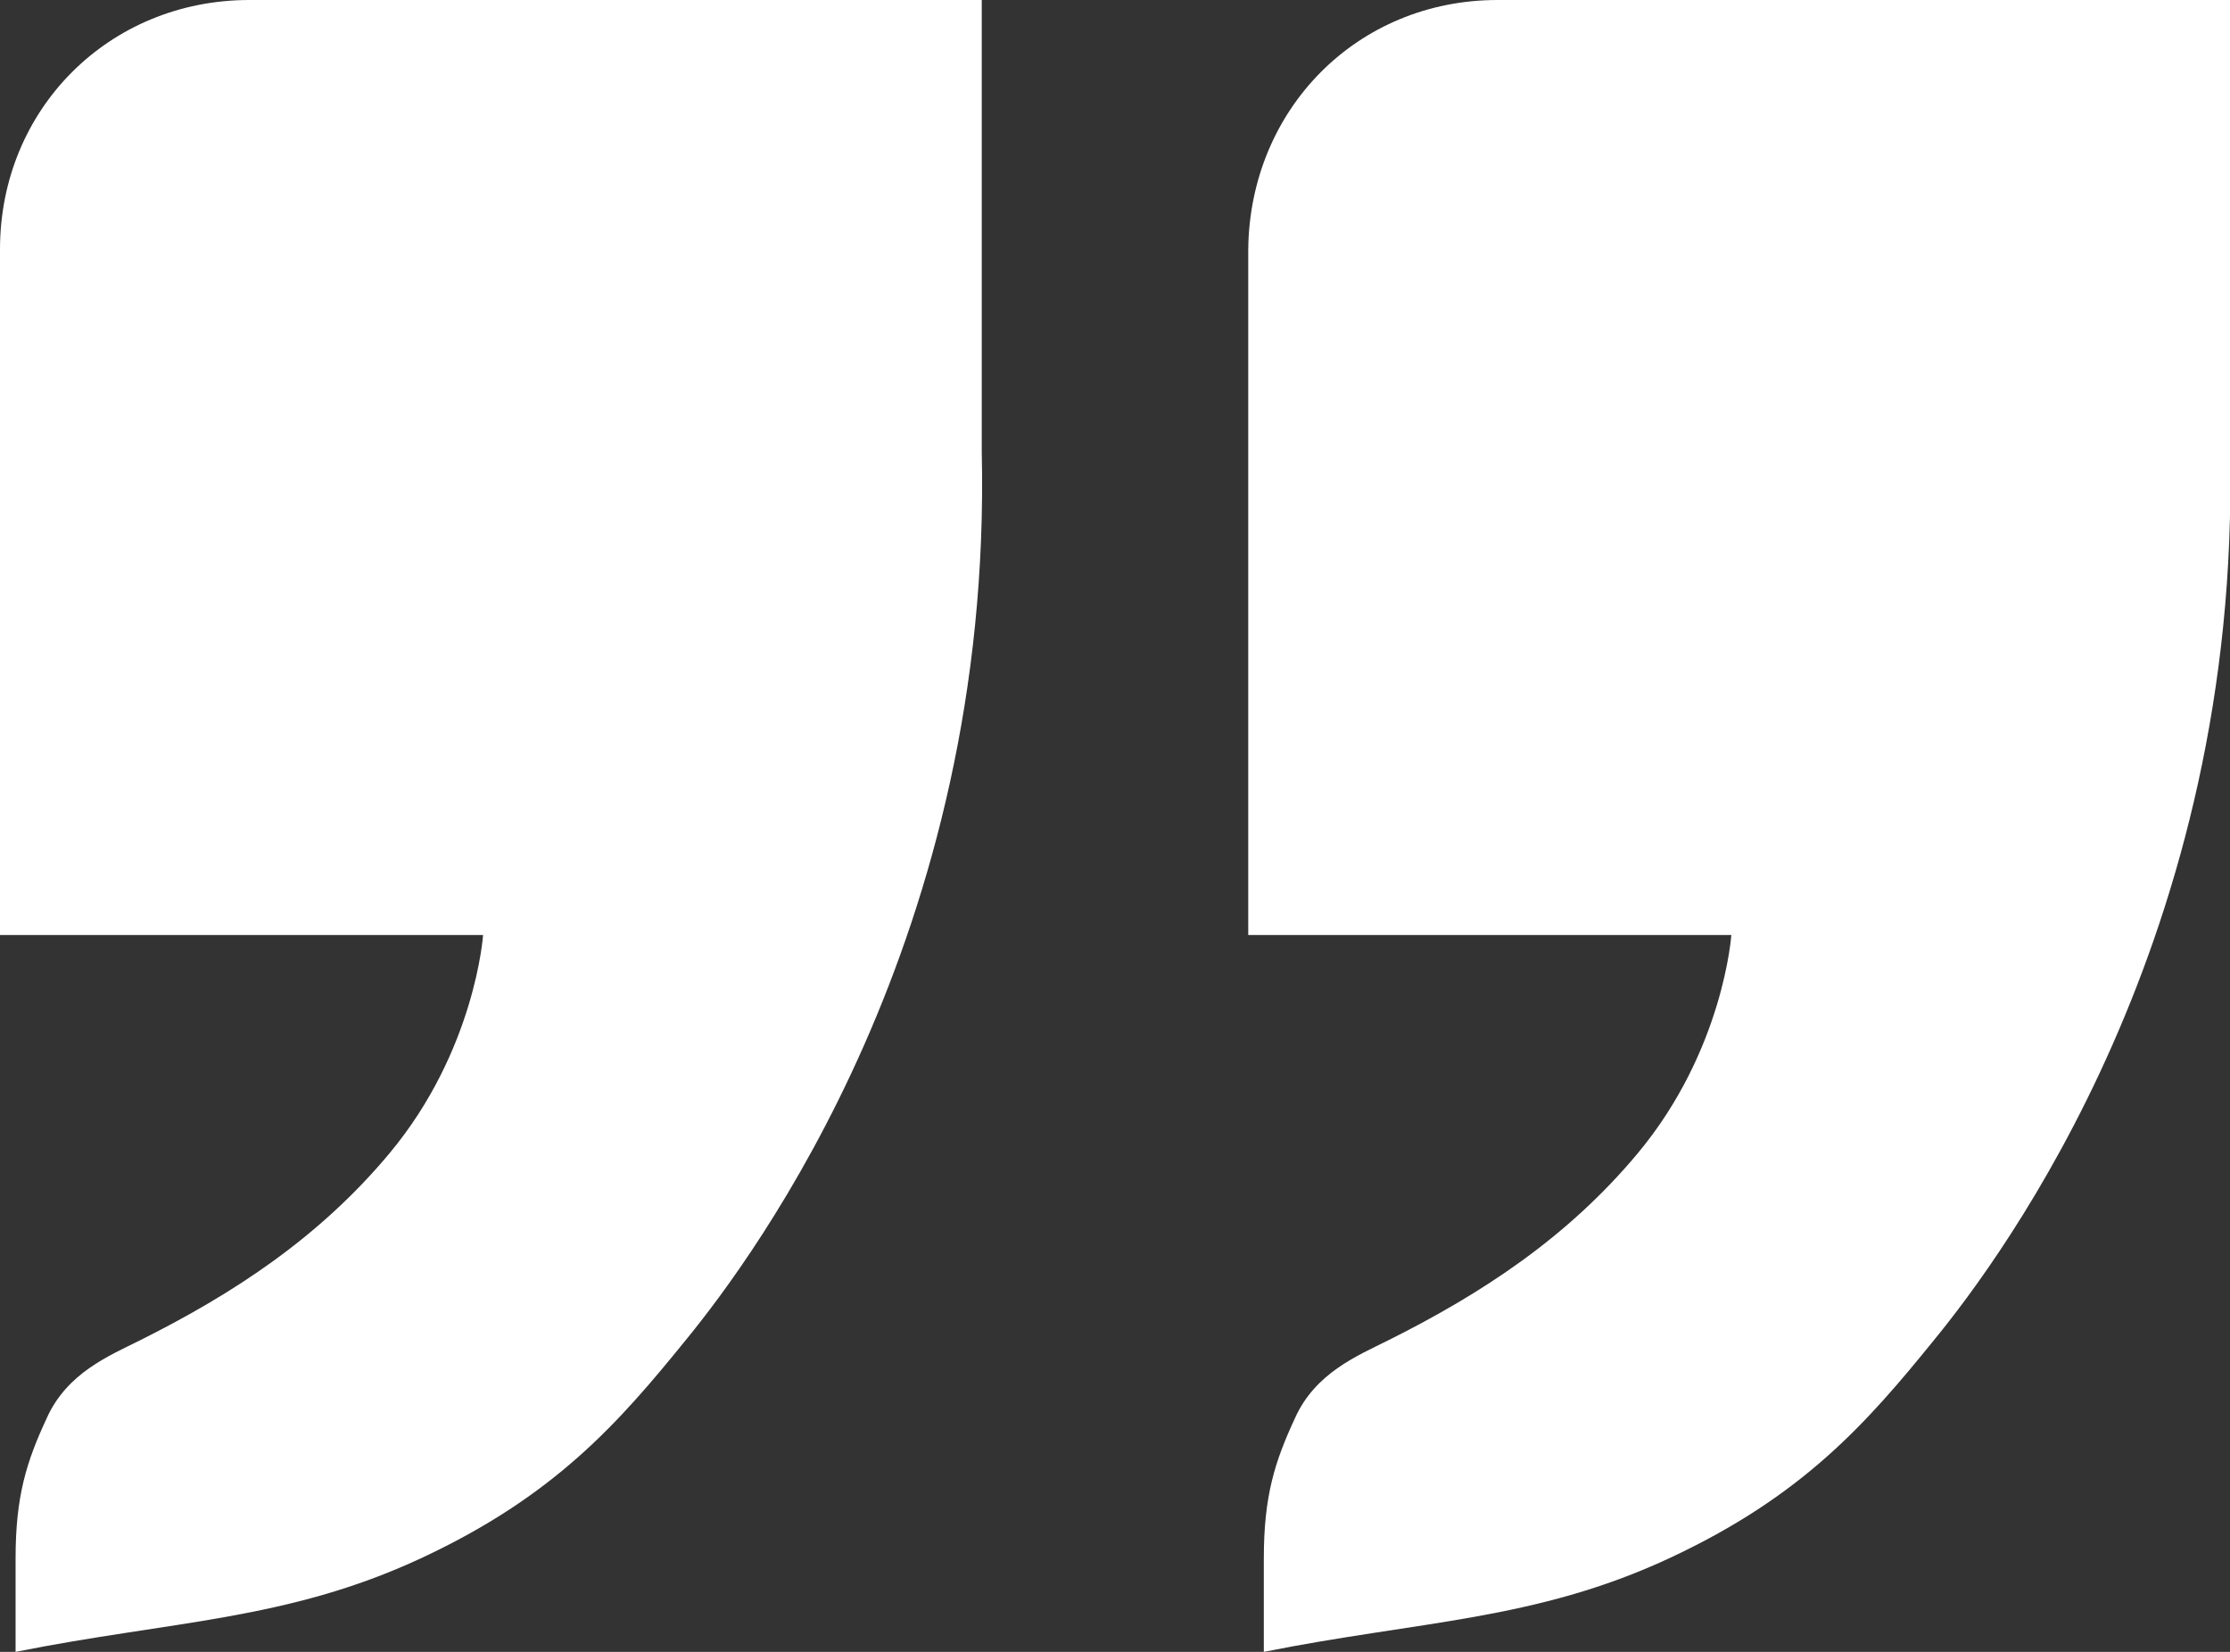
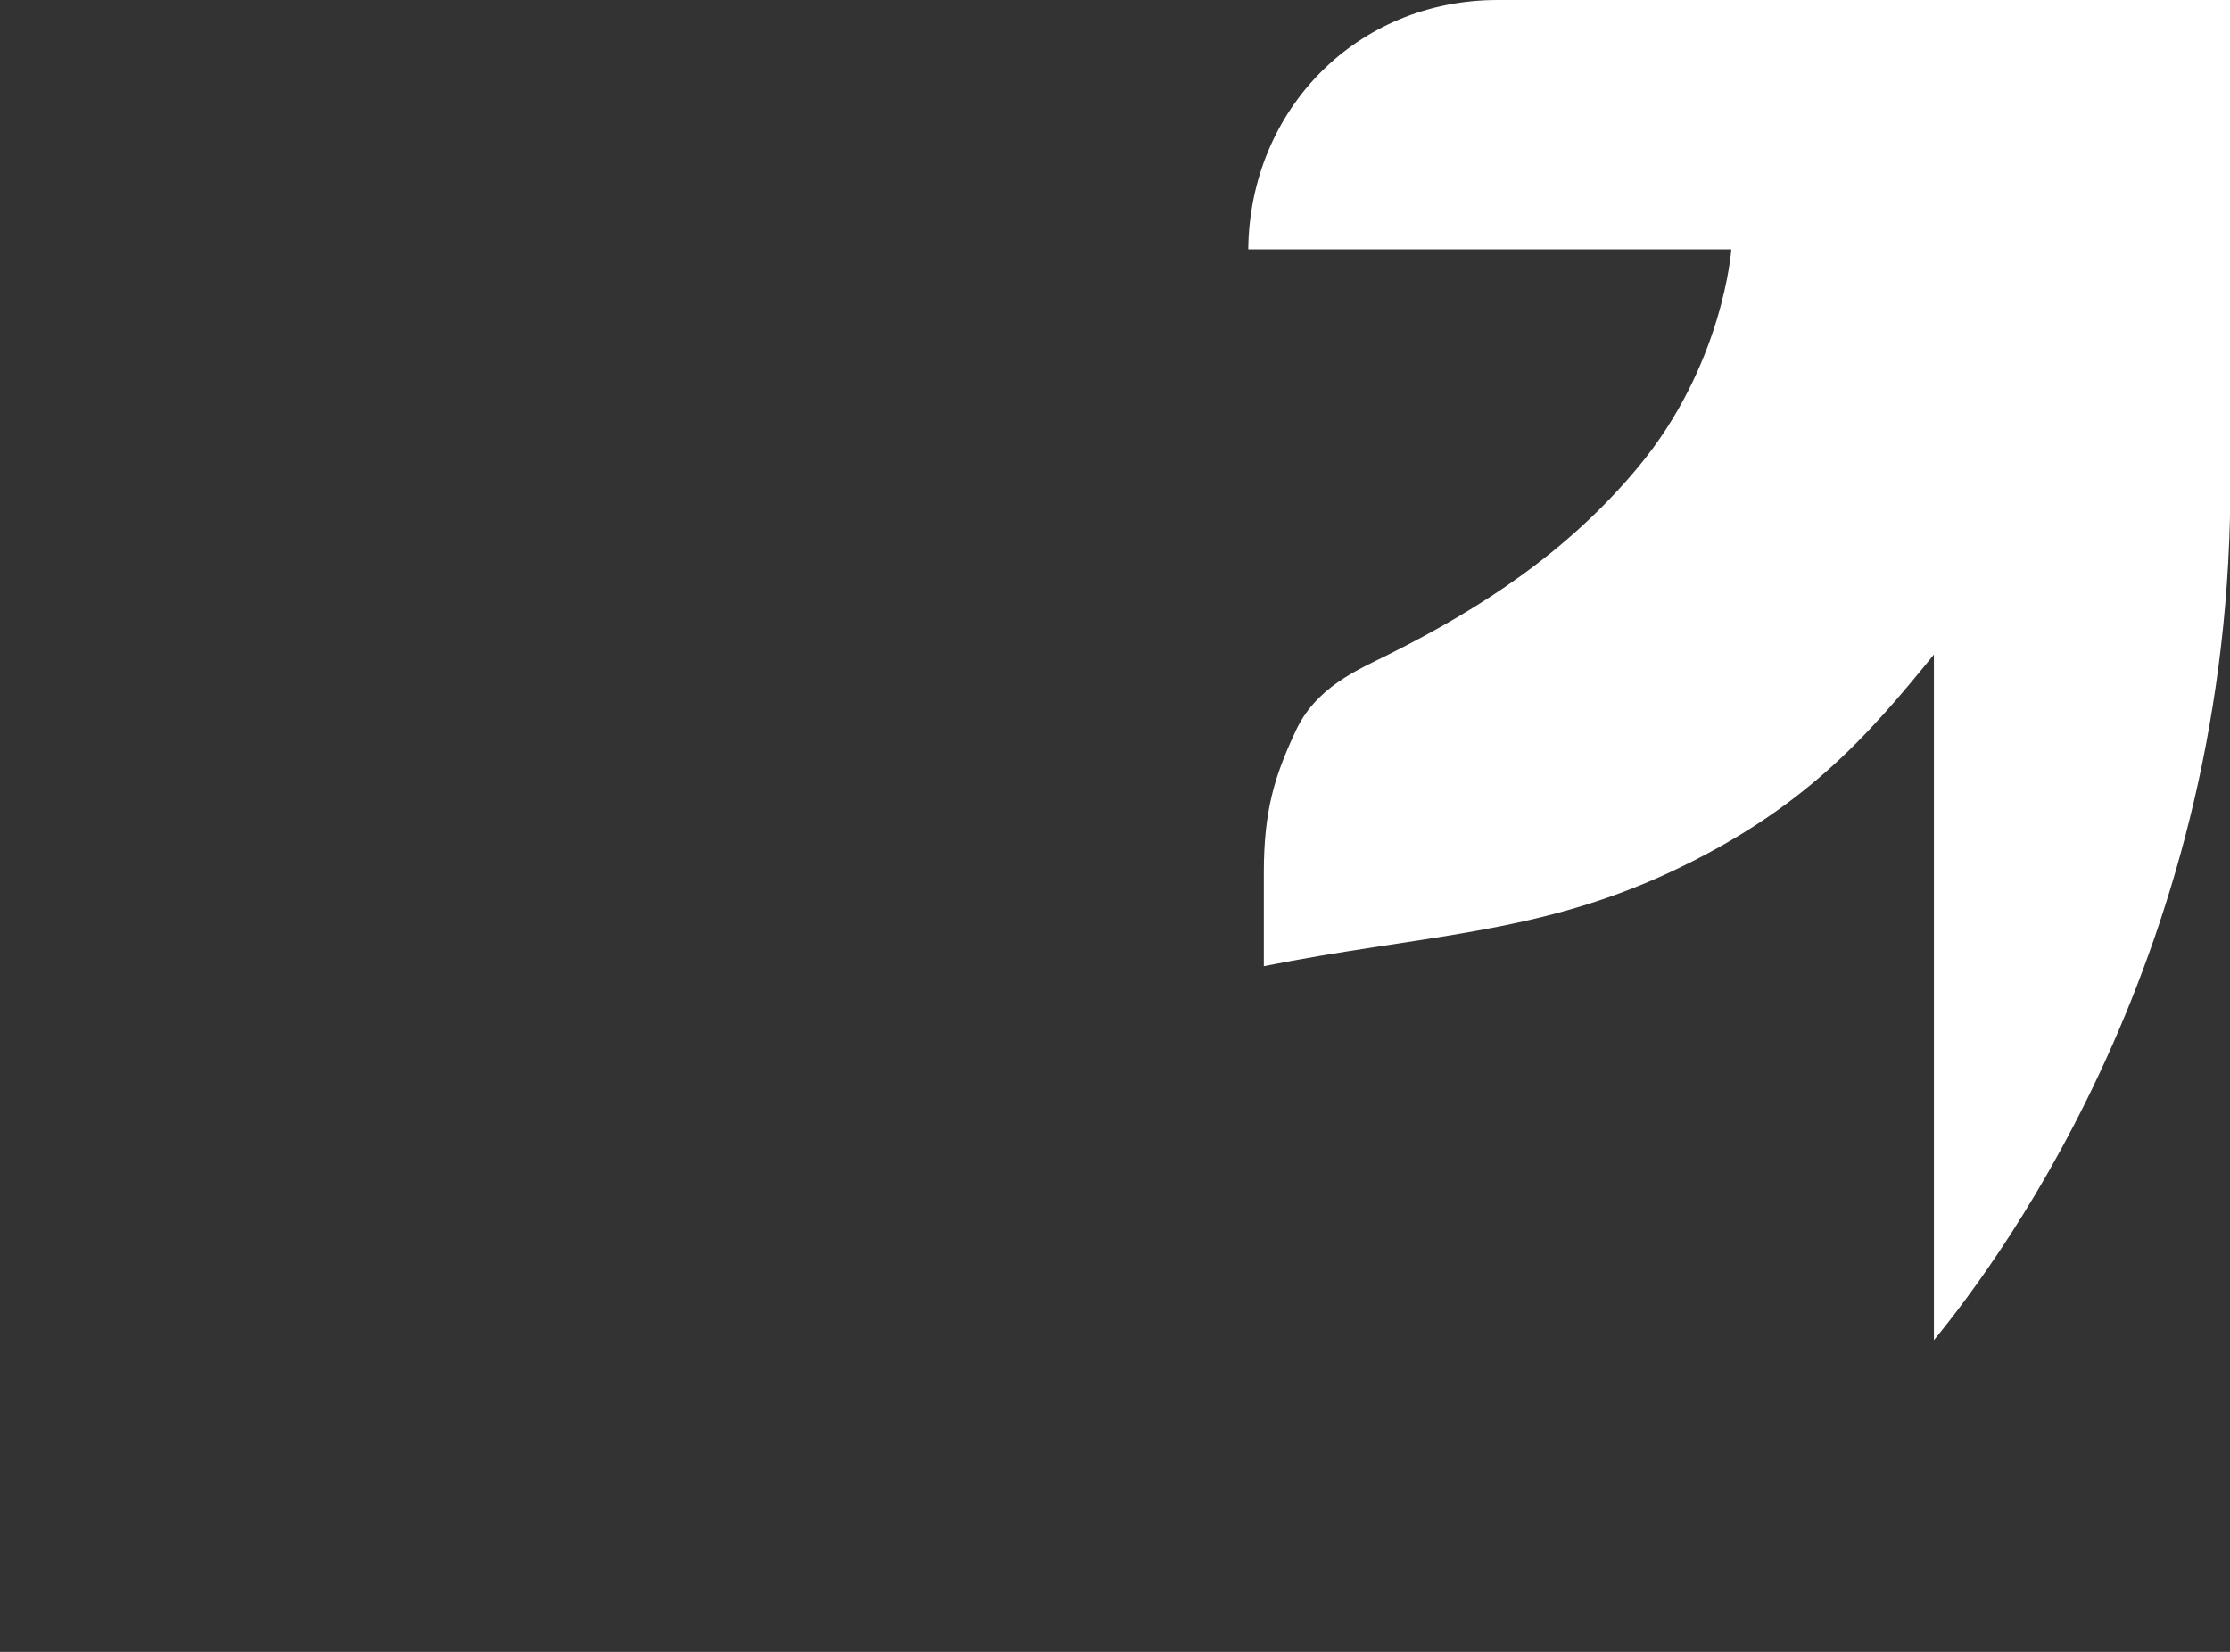
<svg xmlns="http://www.w3.org/2000/svg" id="Layer_1" viewBox="0 0 14.31 10.6">
  <rect x="0" y="0" width="14.31" height="10.6" fill="#333333" stroke="none" />
  <defs>
    <style>
      .cls-1 {
        fill: #fff;
      }
    </style>
  </defs>
  <g id="quotes-add">
-     <path id="quote" class="cls-1" d="M12.41,8.6c.45-.55,1.97-2.6,1.9-5.7V0h-4.7c-.9,0-1.59.7-1.6,1.6v4.4h3.1s-.05.74-.6,1.4c-.45.54-1,.9-1.6,1.2-.2.1-.47.21-.6.5-.13.28-.2.5-.2.9v.6c1-.2,1.74-.2,2.6-.6.86-.4,1.27-.87,1.7-1.4Z" />
-     <path id="quote-2" data-name="quote" class="cls-1" d="M4.4,8.6c.45-.55,1.97-2.6,1.9-5.7V0H1.6C.7,0,0,.7,0,1.6v4.4h3.1s-.05.74-.6,1.4c-.45.54-1,.9-1.6,1.2-.2.1-.47.21-.6.5-.13.28-.2.5-.2.9v.6c1-.2,1.74-.2,2.6-.6.86-.4,1.27-.87,1.7-1.4Z" />
+     <path id="quote" class="cls-1" d="M12.41,8.6c.45-.55,1.97-2.6,1.9-5.7V0h-4.7c-.9,0-1.59.7-1.6,1.6h3.1s-.05.74-.6,1.4c-.45.54-1,.9-1.6,1.2-.2.1-.47.21-.6.5-.13.28-.2.5-.2.9v.6c1-.2,1.74-.2,2.6-.6.86-.4,1.27-.87,1.7-1.4Z" />
  </g>
</svg>